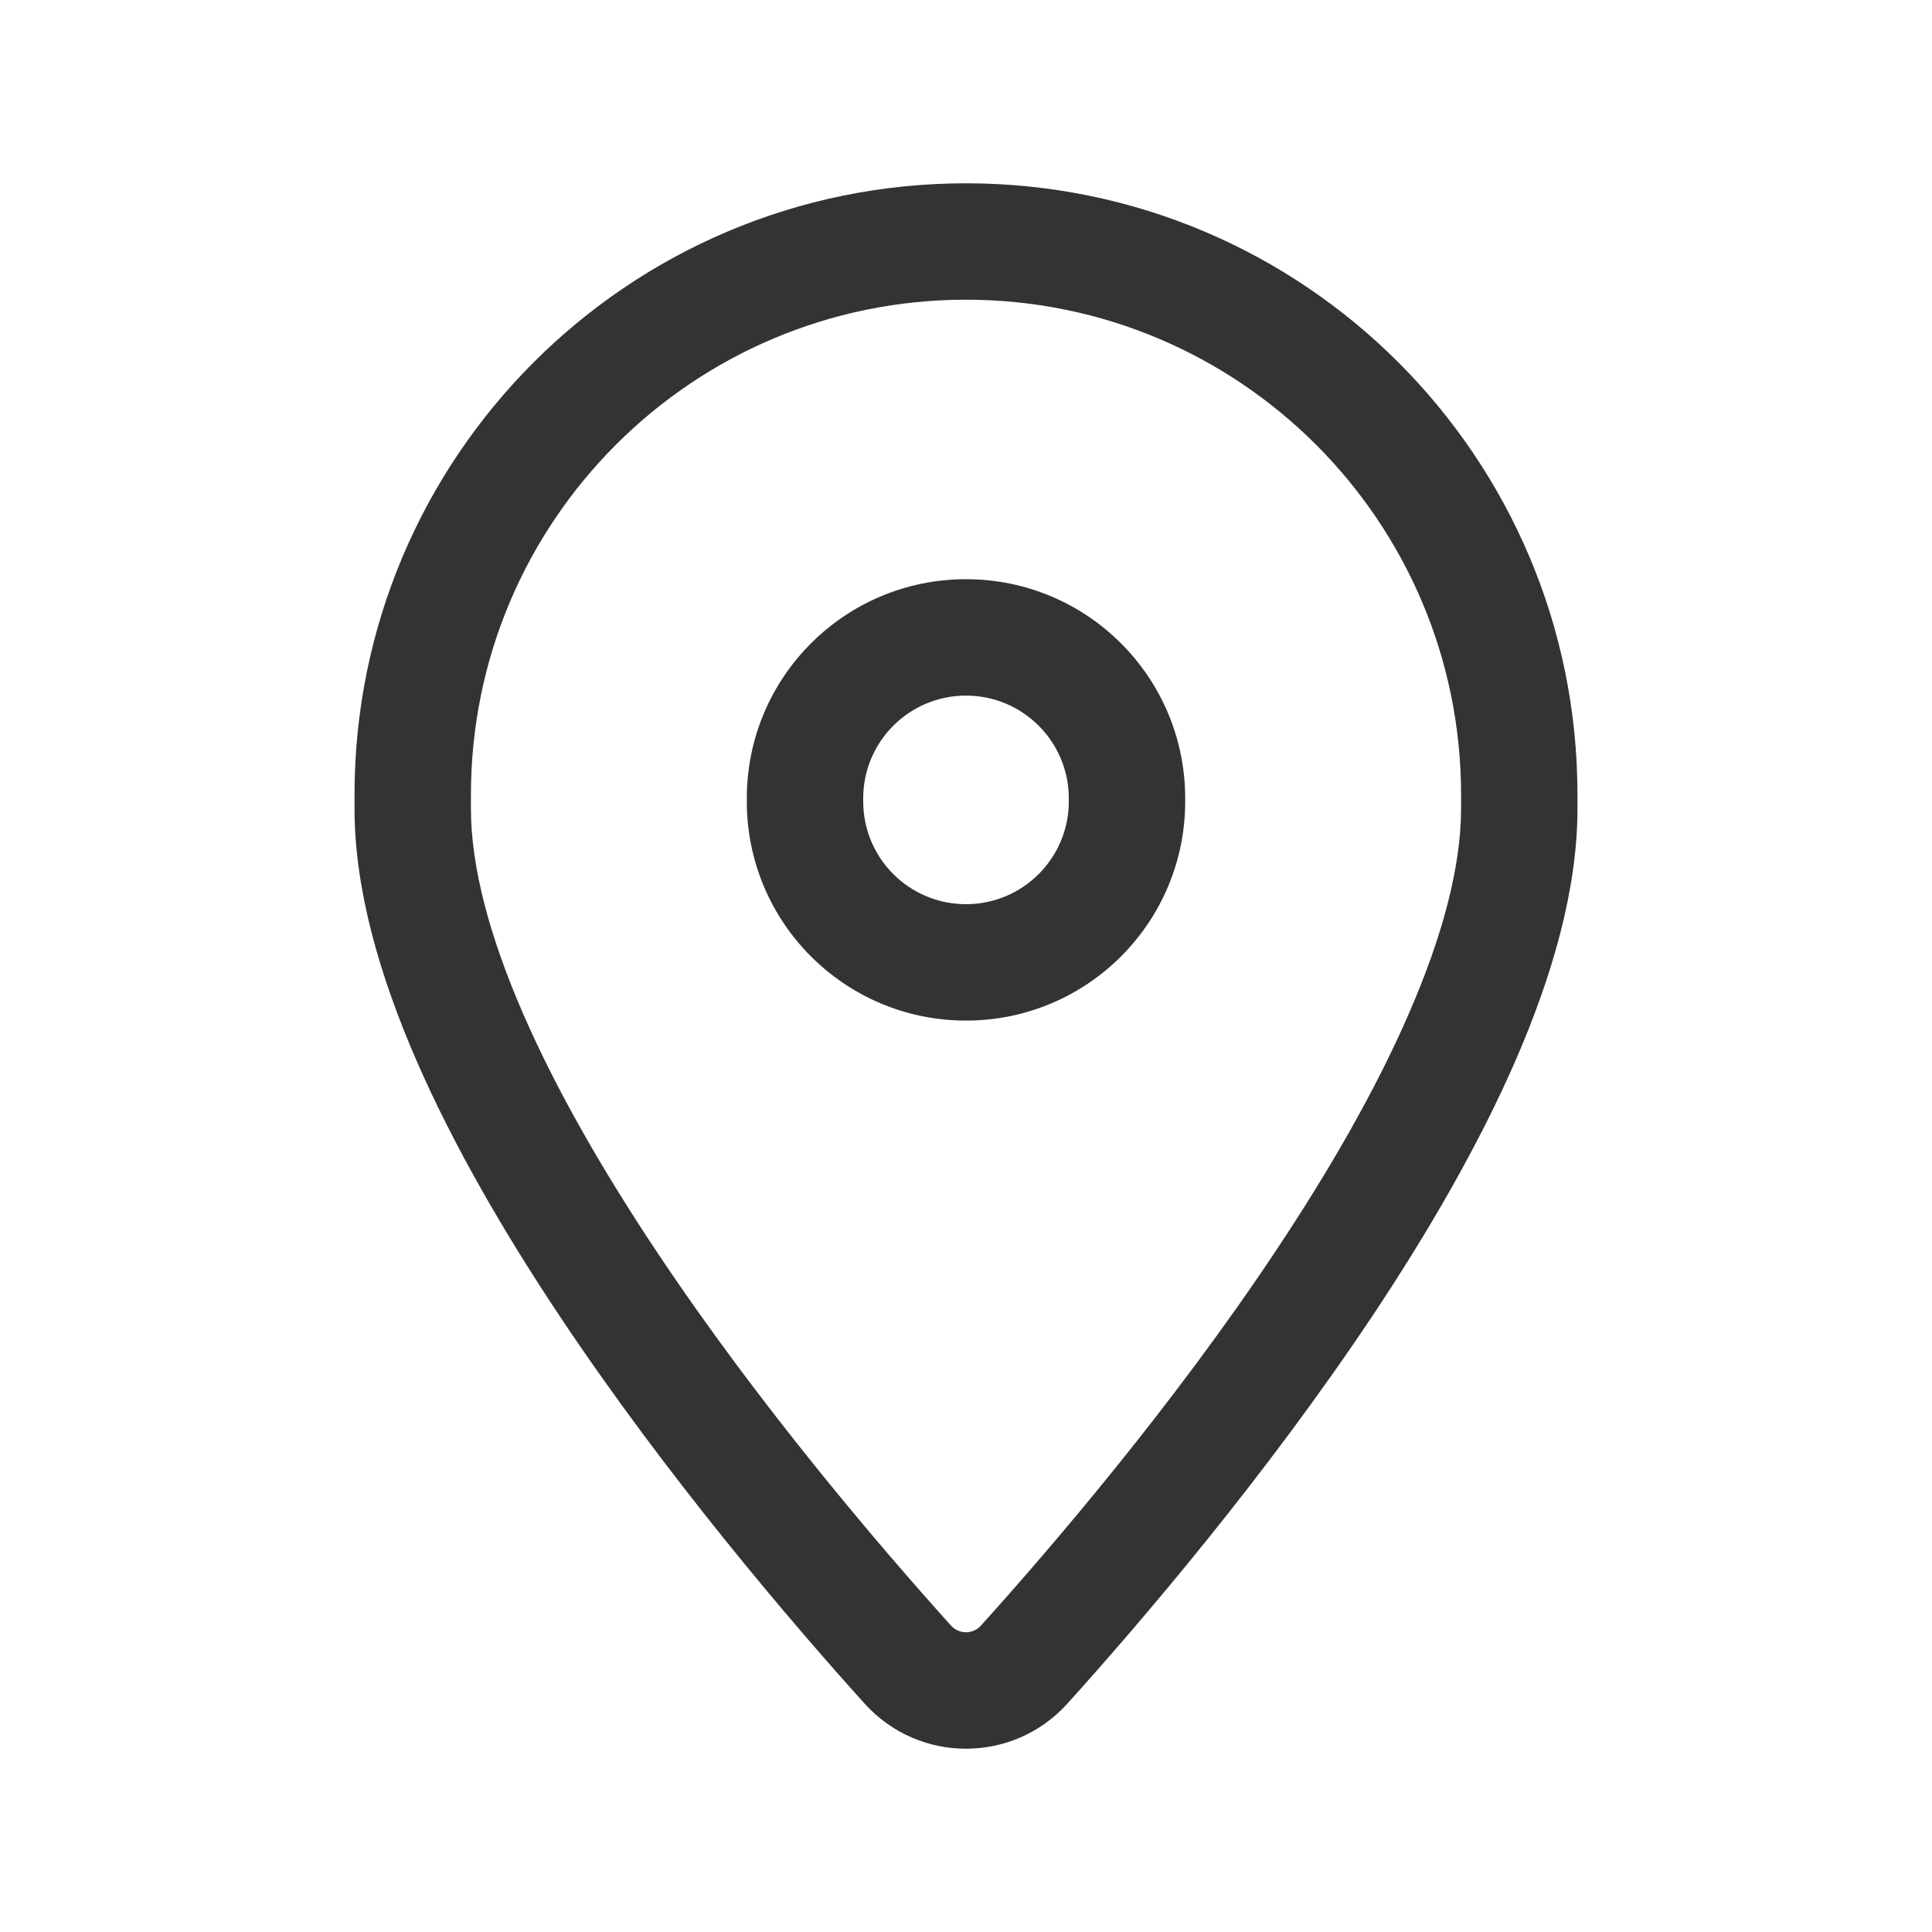
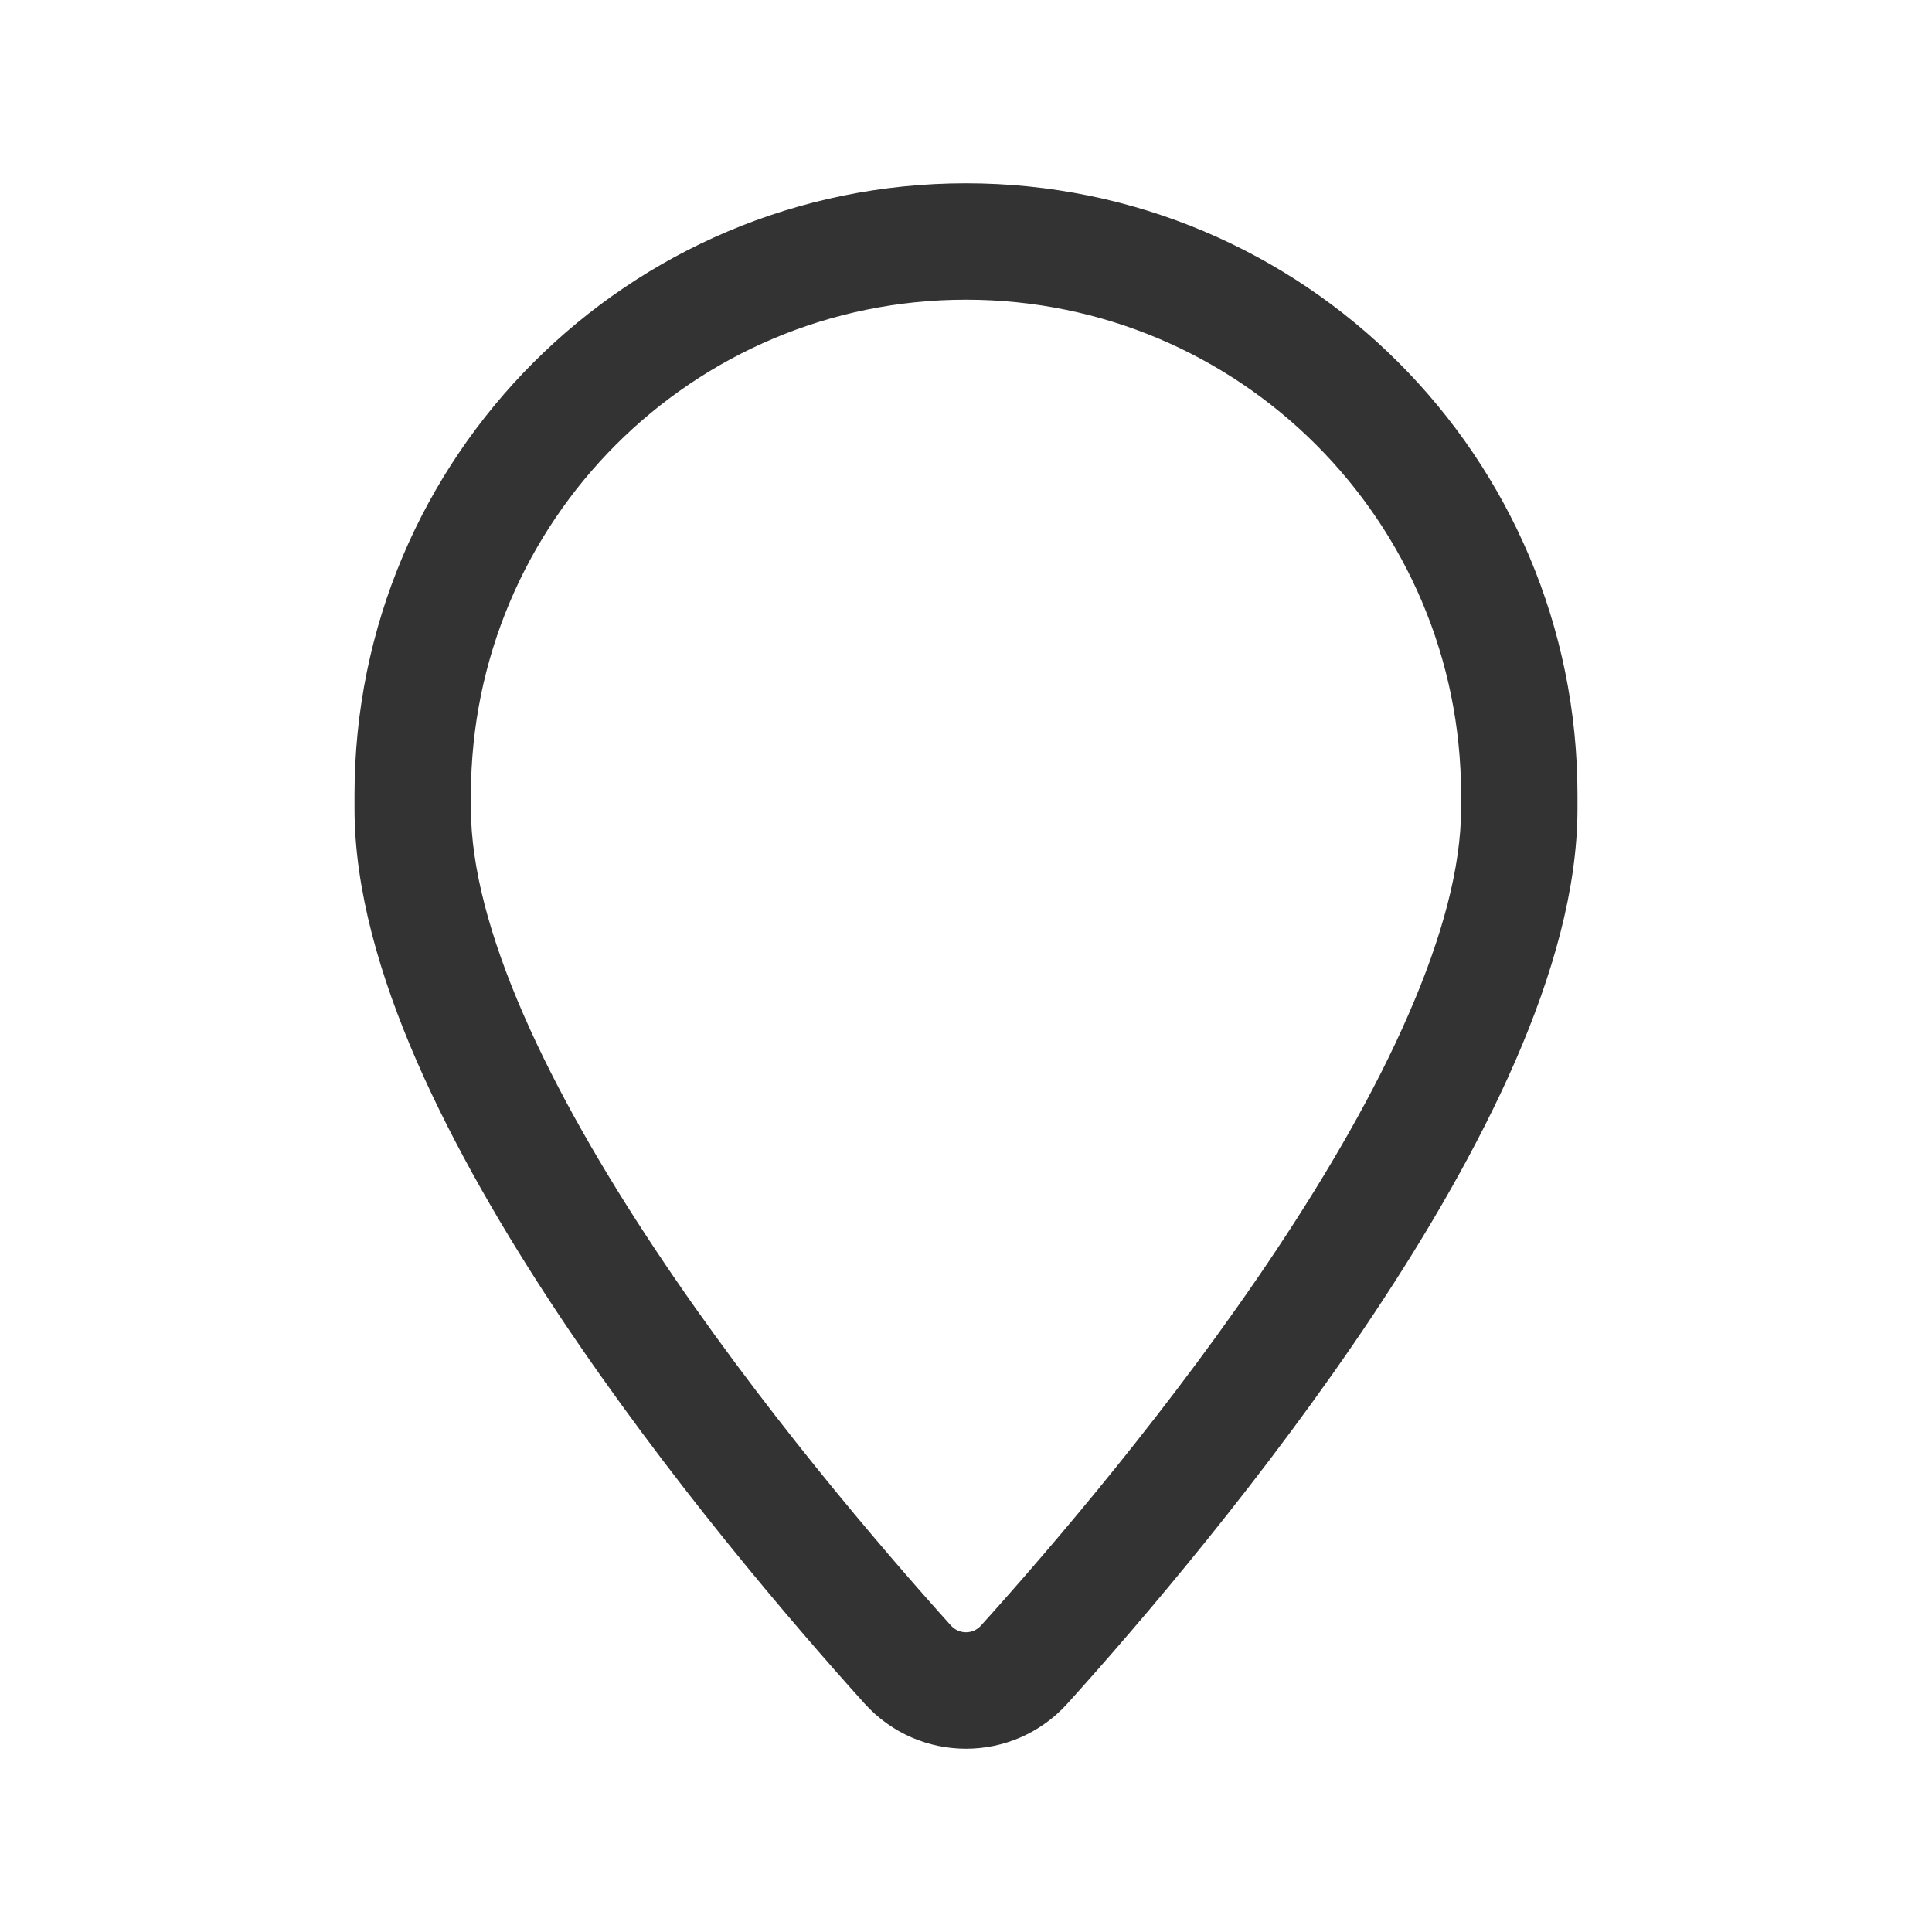
<svg xmlns="http://www.w3.org/2000/svg" width="24" height="24" viewBox="0 0 24 24" fill="none">
  <path fill-rule="evenodd" clip-rule="evenodd" d="M12 3.723C8.603 3.723 5.85 6.477 5.85 9.873V10.045C5.85 10.77 6.083 11.64 6.502 12.601C6.918 13.556 7.497 14.554 8.141 15.523C9.429 17.461 10.94 19.223 11.812 20.192C11.914 20.305 12.086 20.305 12.187 20.192C13.06 19.224 14.571 17.461 15.859 15.523C16.503 14.554 17.082 13.556 17.497 12.601C17.917 11.64 18.15 10.77 18.15 10.045V9.873C18.15 6.477 15.396 3.723 12 3.723ZM4.404 9.873C4.404 5.677 7.804 2.277 12 2.277C16.195 2.277 19.596 5.677 19.596 9.873V10.045C19.596 11.051 19.281 12.13 18.824 13.18C18.363 14.237 17.736 15.313 17.064 16.324C15.719 18.346 14.156 20.169 13.262 21.16C13.262 21.16 13.262 21.16 13.262 21.16C12.586 21.911 11.414 21.911 10.738 21.16C10.738 21.16 10.738 21.16 10.738 21.16C9.844 20.169 8.281 18.346 6.936 16.324C6.264 15.313 5.637 14.237 5.176 13.18C4.719 12.13 4.404 11.051 4.404 10.045V9.873Z" fill="#333333" />
-   <path fill-rule="evenodd" clip-rule="evenodd" d="M9.277 9.918C9.277 8.413 10.495 7.195 12 7.195C13.505 7.195 14.723 8.413 14.723 9.918V9.955C14.723 11.46 13.505 12.678 12 12.678C10.495 12.678 9.277 11.46 9.277 9.955C9.277 9.949 9.277 9.943 9.277 9.937C9.277 9.93 9.277 9.924 9.277 9.918ZM10.723 9.937C10.723 9.943 10.723 9.949 10.723 9.955C10.723 10.661 11.294 11.232 12 11.232C12.705 11.232 13.277 10.661 13.277 9.955V9.918C13.277 9.213 12.705 8.641 12 8.641C11.294 8.641 10.723 9.213 10.723 9.918C10.723 9.924 10.723 9.93 10.723 9.937Z" fill="#333333" />
</svg>